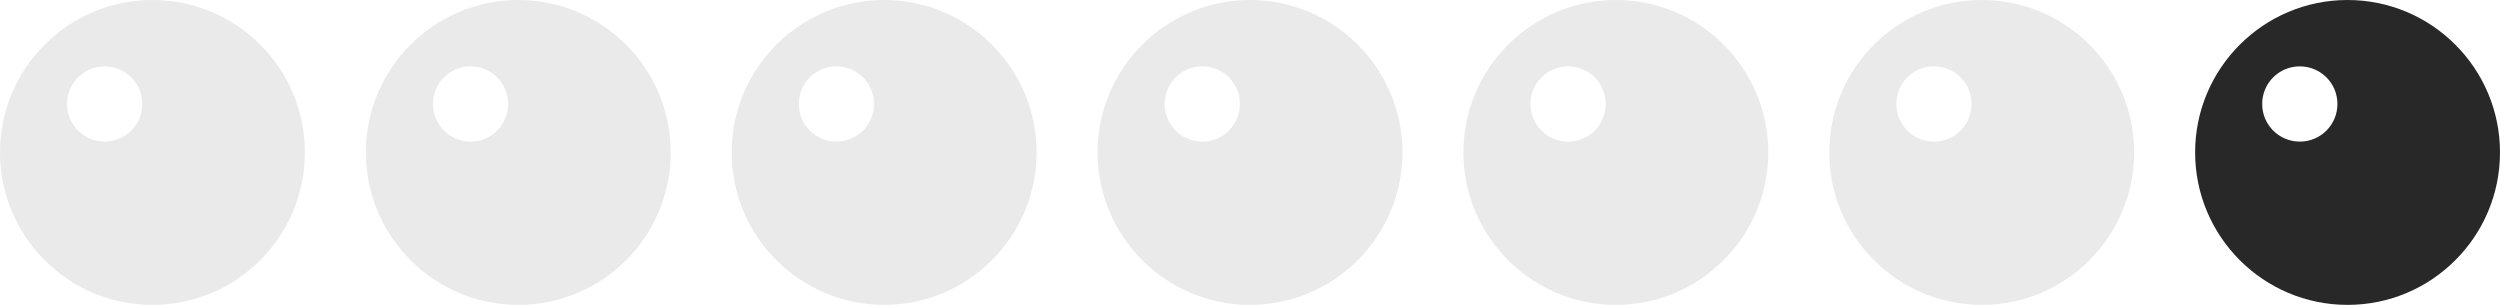
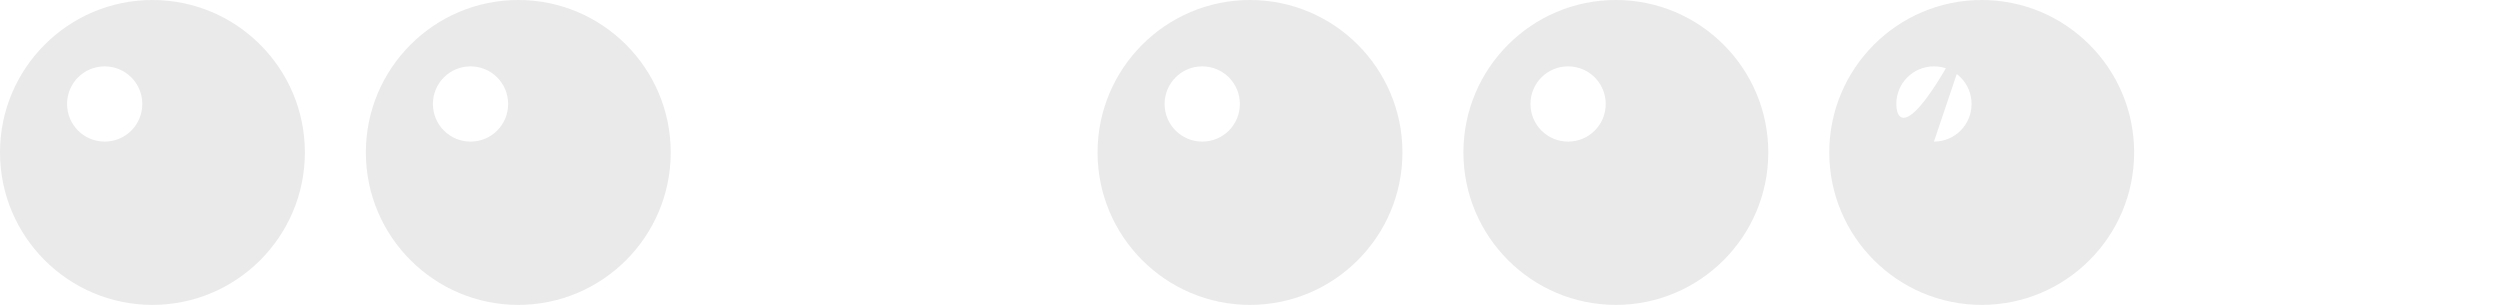
<svg xmlns="http://www.w3.org/2000/svg" width="164" height="20" viewBox="0 0 164 20" fill="none">
-   <path d="M130 0C124.482 0 120 4.482 120 10C120 15.518 124.482 20 130 20C135.518 20 140 15.518 140 10C140 4.482 135.518 0 130 0ZM126.867 9.289C125.508 9.289 124.399 8.191 124.399 6.821C124.399 5.456 125.498 4.354 126.867 4.354C128.232 4.354 129.335 5.452 129.335 6.821C129.335 8.187 128.236 9.289 126.867 9.289Z" fill="#282828" fill-opacity="0.1" />
-   <path d="M154 0C148.482 0 144 4.482 144 10C144 15.518 148.482 20 154 20C159.518 20 164 15.518 164 10C164 4.482 159.518 0 154 0ZM150.867 9.289C149.508 9.289 148.399 8.191 148.399 6.821C148.399 5.456 149.498 4.354 150.867 4.354C152.232 4.354 153.335 5.452 153.335 6.821C153.335 8.187 152.236 9.289 150.867 9.289Z" fill="#282828" />
+   <path d="M130 0C124.482 0 120 4.482 120 10C120 15.518 124.482 20 130 20C135.518 20 140 15.518 140 10C140 4.482 135.518 0 130 0ZC125.508 9.289 124.399 8.191 124.399 6.821C124.399 5.456 125.498 4.354 126.867 4.354C128.232 4.354 129.335 5.452 129.335 6.821C129.335 8.187 128.236 9.289 126.867 9.289Z" fill="#282828" fill-opacity="0.1" />
  <path d="M34 0C28.482 0 24 4.482 24 10C24 15.518 28.482 20 34 20C39.518 20 44 15.518 44 10C44 4.482 39.518 0 34 0ZM30.867 9.289C29.508 9.289 28.399 8.191 28.399 6.821C28.399 5.456 29.498 4.354 30.867 4.354C32.232 4.354 33.334 5.452 33.334 6.821C33.334 8.187 32.236 9.289 30.867 9.289Z" fill="#282828" fill-opacity="0.1" />
  <path d="M10 0C4.482 0 0 4.482 0 10C0 15.518 4.482 20 10 20C15.518 20 20 15.518 20 10C20 4.482 15.518 0 10 0ZM6.867 9.289C5.508 9.289 4.399 8.191 4.399 6.821C4.399 5.456 5.498 4.354 6.867 4.354C8.232 4.354 9.335 5.452 9.335 6.821C9.335 8.187 8.236 9.289 6.867 9.289Z" fill="#282828" fill-opacity="0.1" />
  <path d="M82 0C76.482 0 72 4.482 72 10C72 15.518 76.482 20 82 20C87.518 20 92 15.518 92 10C92 4.482 87.518 0 82 0ZM78.867 9.289C77.508 9.289 76.399 8.191 76.399 6.821C76.399 5.456 77.498 4.354 78.867 4.354C80.232 4.354 81.335 5.452 81.335 6.821C81.335 8.187 80.236 9.289 78.867 9.289Z" fill="#282828" fill-opacity="0.1" />
  <path d="M106 0C100.482 0 96 4.482 96 10C96 15.518 100.482 20 106 20C111.518 20 116 15.518 116 10C116 4.482 111.518 0 106 0ZM102.867 9.289C101.508 9.289 100.399 8.191 100.399 6.821C100.399 5.456 101.498 4.354 102.867 4.354C104.232 4.354 105.335 5.452 105.335 6.821C105.335 8.187 104.236 9.289 102.867 9.289Z" fill="#282828" fill-opacity="0.1" />
-   <path d="M58 0C52.482 0 48 4.482 48 10C48 15.518 52.482 20 58 20C63.518 20 68 15.518 68 10C68 4.482 63.518 0 58 0ZM54.867 9.289C53.508 9.289 52.399 8.191 52.399 6.821C52.399 5.456 53.498 4.354 54.867 4.354C56.232 4.354 57.334 5.452 57.334 6.821C57.334 8.187 56.236 9.289 54.867 9.289Z" fill="#282828" fill-opacity="0.1" />
</svg>